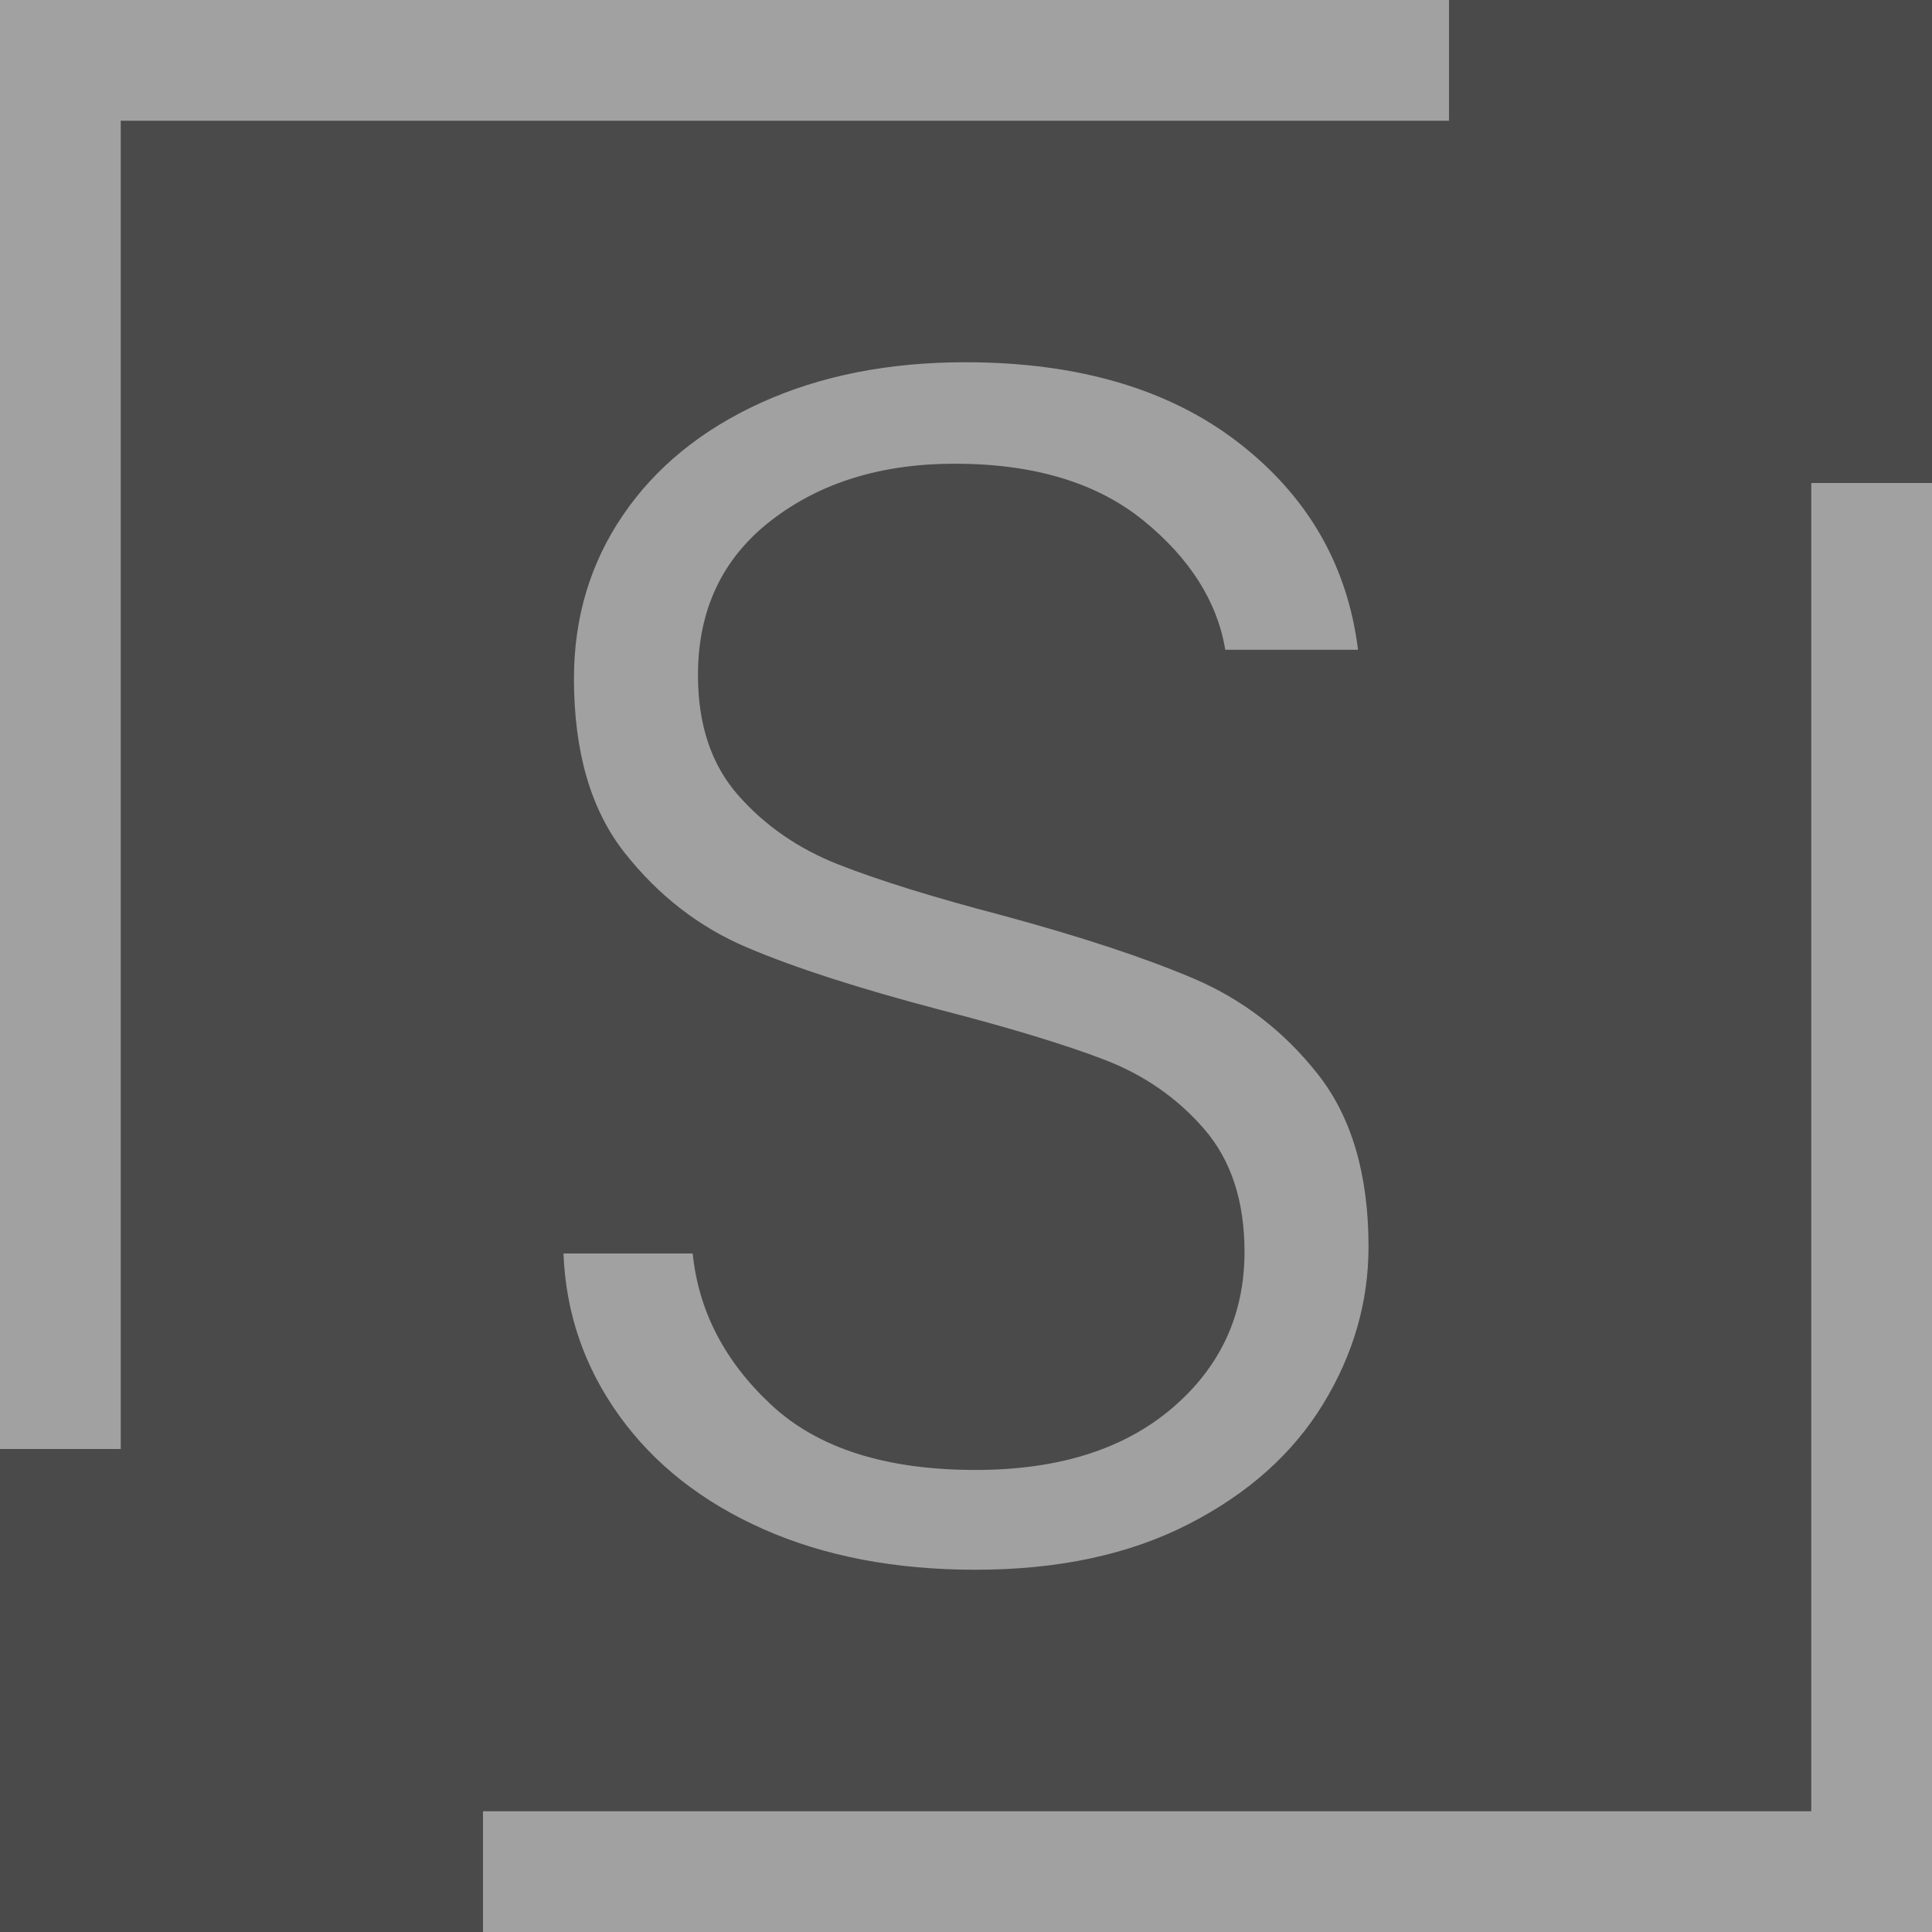
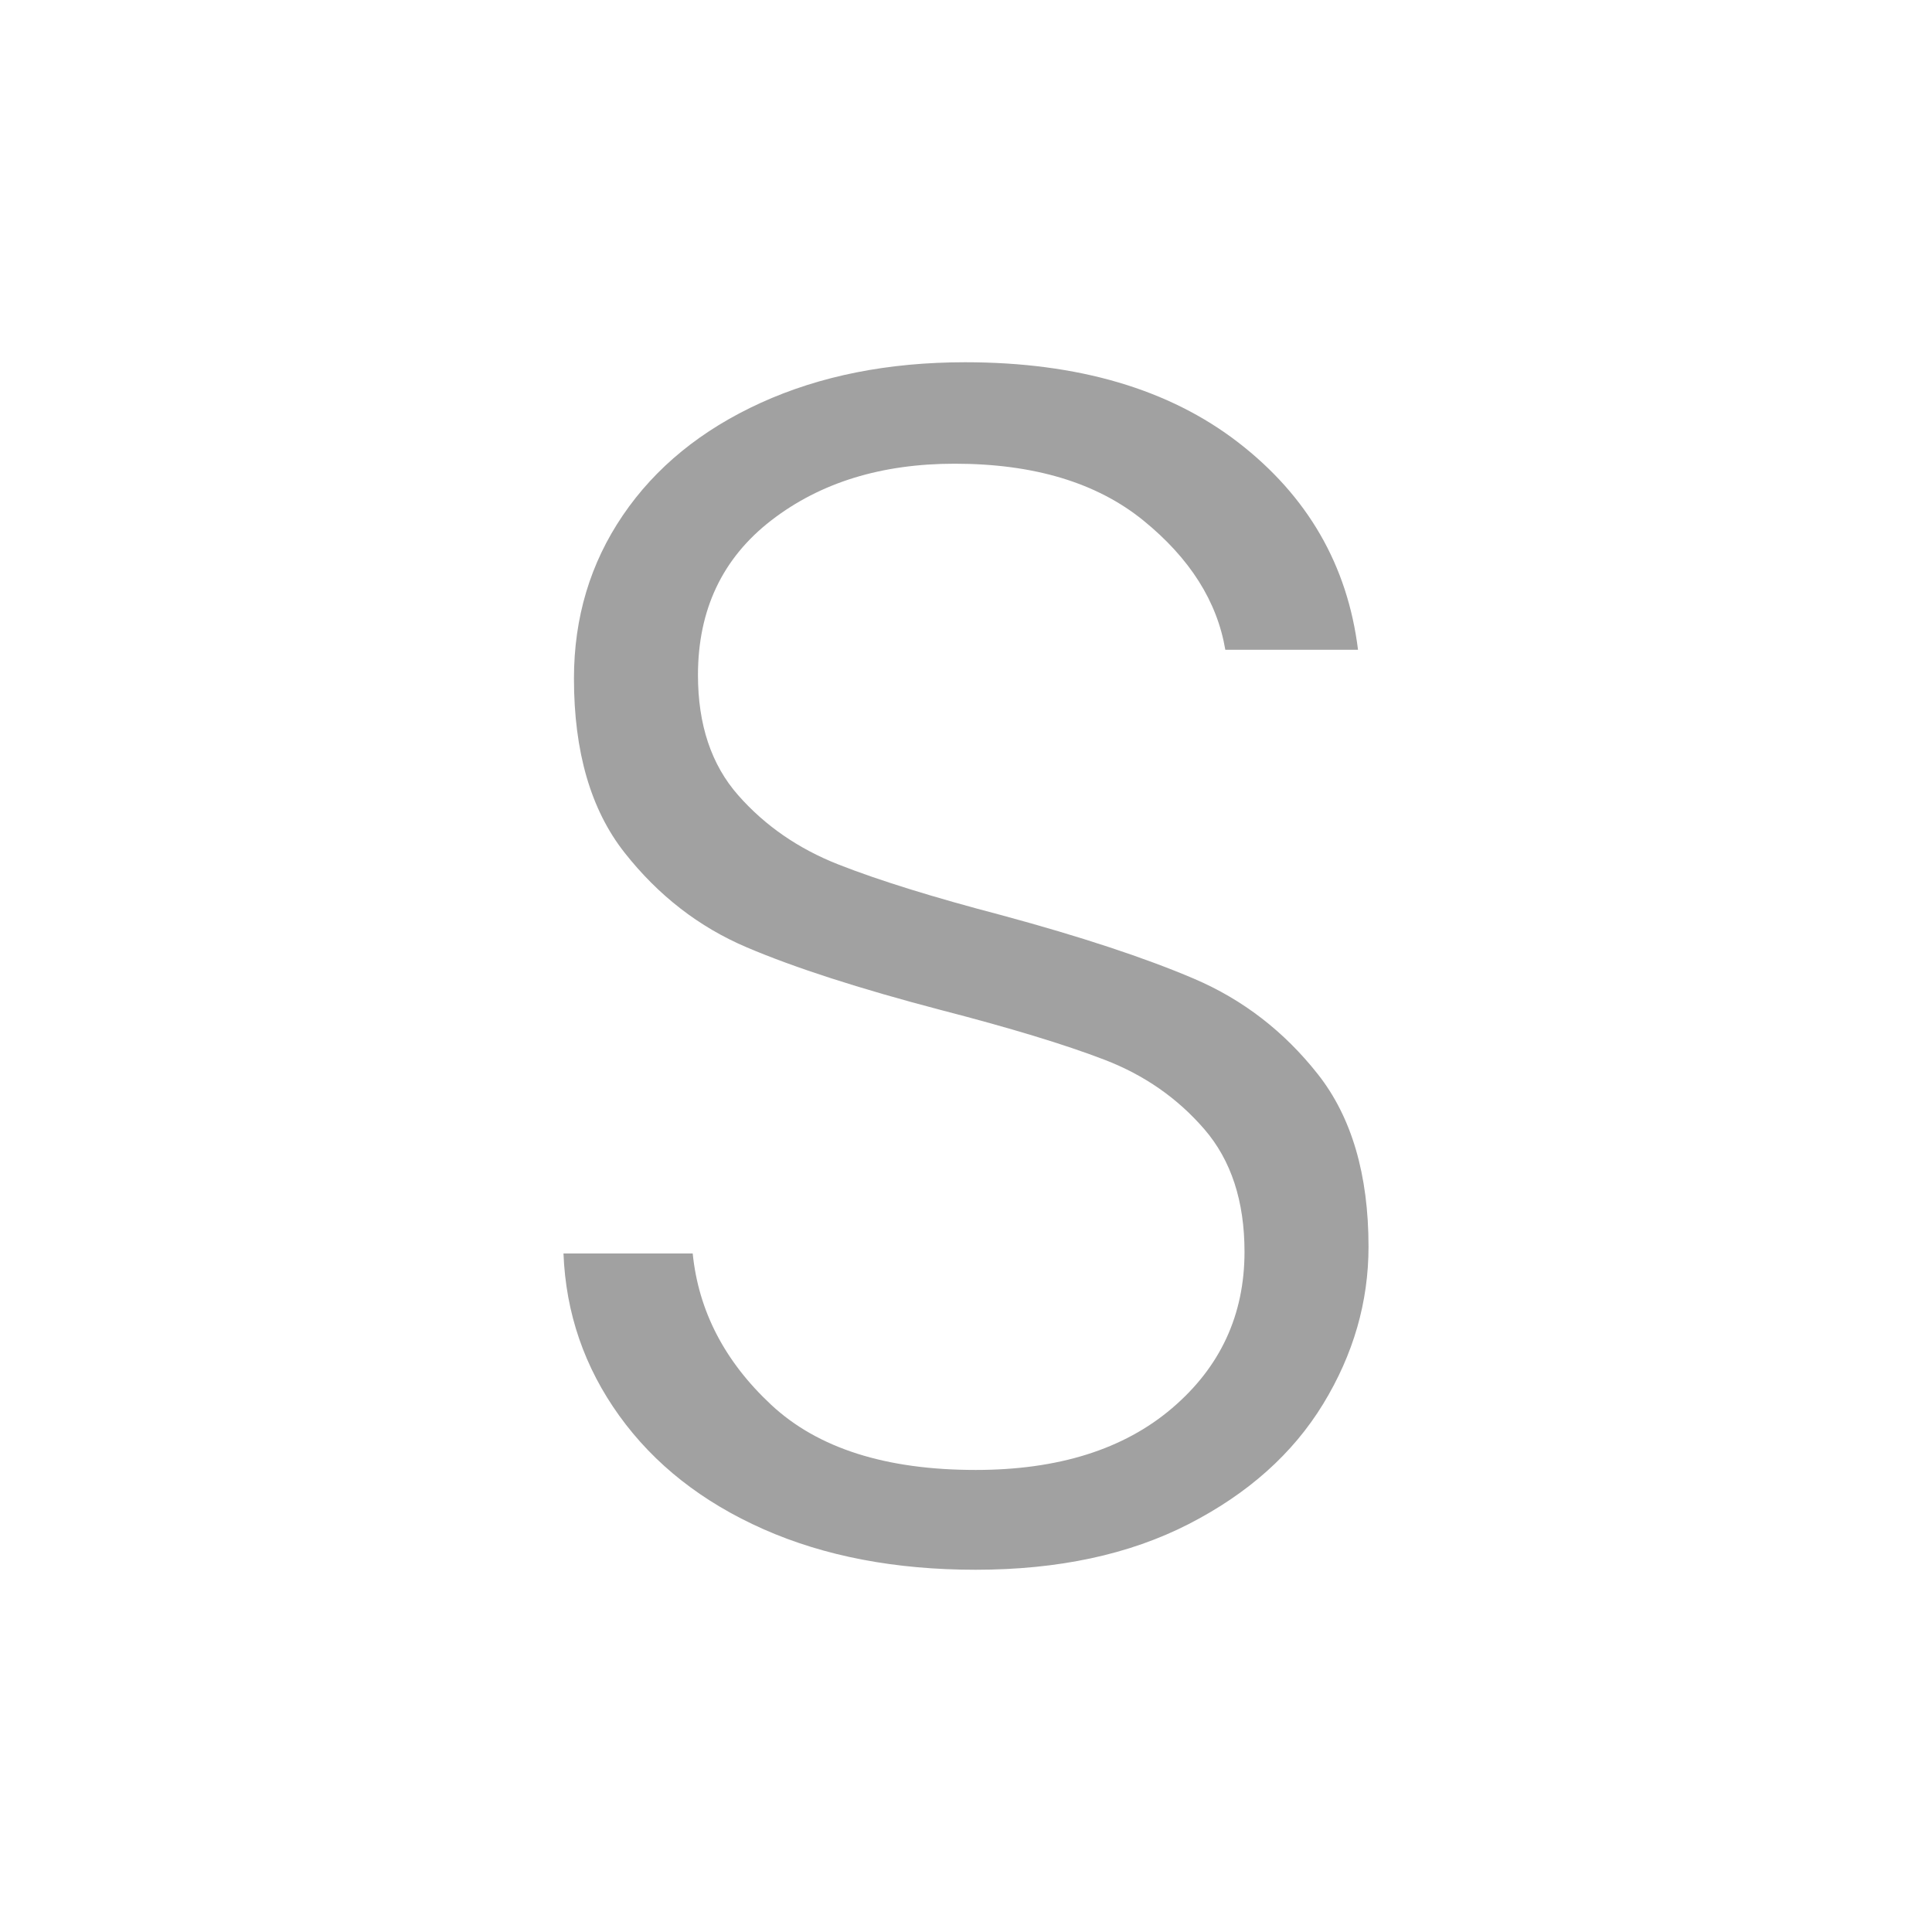
<svg xmlns="http://www.w3.org/2000/svg" version="1.1" width="64" height="64">
  <svg version="1.1" id="SvgjsSvg1045" x="0px" y="0px" viewBox="0 0 64 64" style="enable-background:new 0 0 64 64;" xml:space="preserve">
    <style type="text/css">
	.st0{fill:#4A4A4A;}
	.st1{fill:#A1A1A1;}
</style>
-     <rect id="SvgjsRect1044" class="st0" width="64" height="64" />
-     <polygon id="SvgjsPolygon1043" class="st1" points="60,16 60,60 16,60 16,64 64,64 64,16 " />
    <path id="SvgjsPath1042" class="st1" d="M25.29,50.656c-2.025-0.897-3.615-2.147-4.773-3.754c-1.156-1.606-1.774-3.398-1.851-5.378h4.281  c0.192,1.905,1.06,3.577,2.602,5.014c1.543,1.438,3.798,2.156,6.769,2.156c2.737,0,4.907-0.681,6.507-2.045  c1.6-1.363,2.401-3.09,2.401-5.182c0-1.681-0.444-3.034-1.331-4.061c-0.887-1.027-1.987-1.792-3.298-2.297  c-1.311-0.504-3.123-1.055-5.437-1.653c-2.7-0.709-4.84-1.4-6.421-2.073c-1.582-0.672-2.931-1.717-4.049-3.137  c-1.119-1.419-1.677-3.342-1.677-5.77c0-2.017,0.54-3.818,1.62-5.406c1.079-1.587,2.602-2.83,4.569-3.726  C27.17,12.448,29.426,12,31.971,12c3.74,0,6.758,0.888,9.053,2.661c2.293,1.774,3.615,4.062,3.962,6.863H40.59  c-0.271-1.606-1.177-3.034-2.719-4.286c-1.543-1.251-3.625-1.877-6.247-1.877c-2.43,0-4.454,0.626-6.074,1.877  c-1.619,1.251-2.429,2.96-2.429,5.126c0,1.644,0.443,2.969,1.331,3.978c0.887,1.008,1.995,1.774,3.326,2.297  c1.331,0.523,3.133,1.084,5.408,1.68c2.622,0.71,4.744,1.41,6.364,2.101c1.619,0.691,2.988,1.746,4.107,3.166  c1.118,1.419,1.677,3.324,1.677,5.714c0,1.83-0.501,3.567-1.504,5.21s-2.487,2.969-4.454,3.977C37.409,51.496,35.056,52,32.319,52  C29.657,52,27.314,51.552,25.29,50.656z" />
-     <polygon id="SvgjsPolygon1041" class="st1" points="4,4 48,4 48,0 0,0 0,48 4,48 " />
  </svg>
  <style>@media (prefers-color-scheme: light) { :root { filter: none; } }
@media (prefers-color-scheme: dark) { :root { filter: none; } }
</style>
</svg>